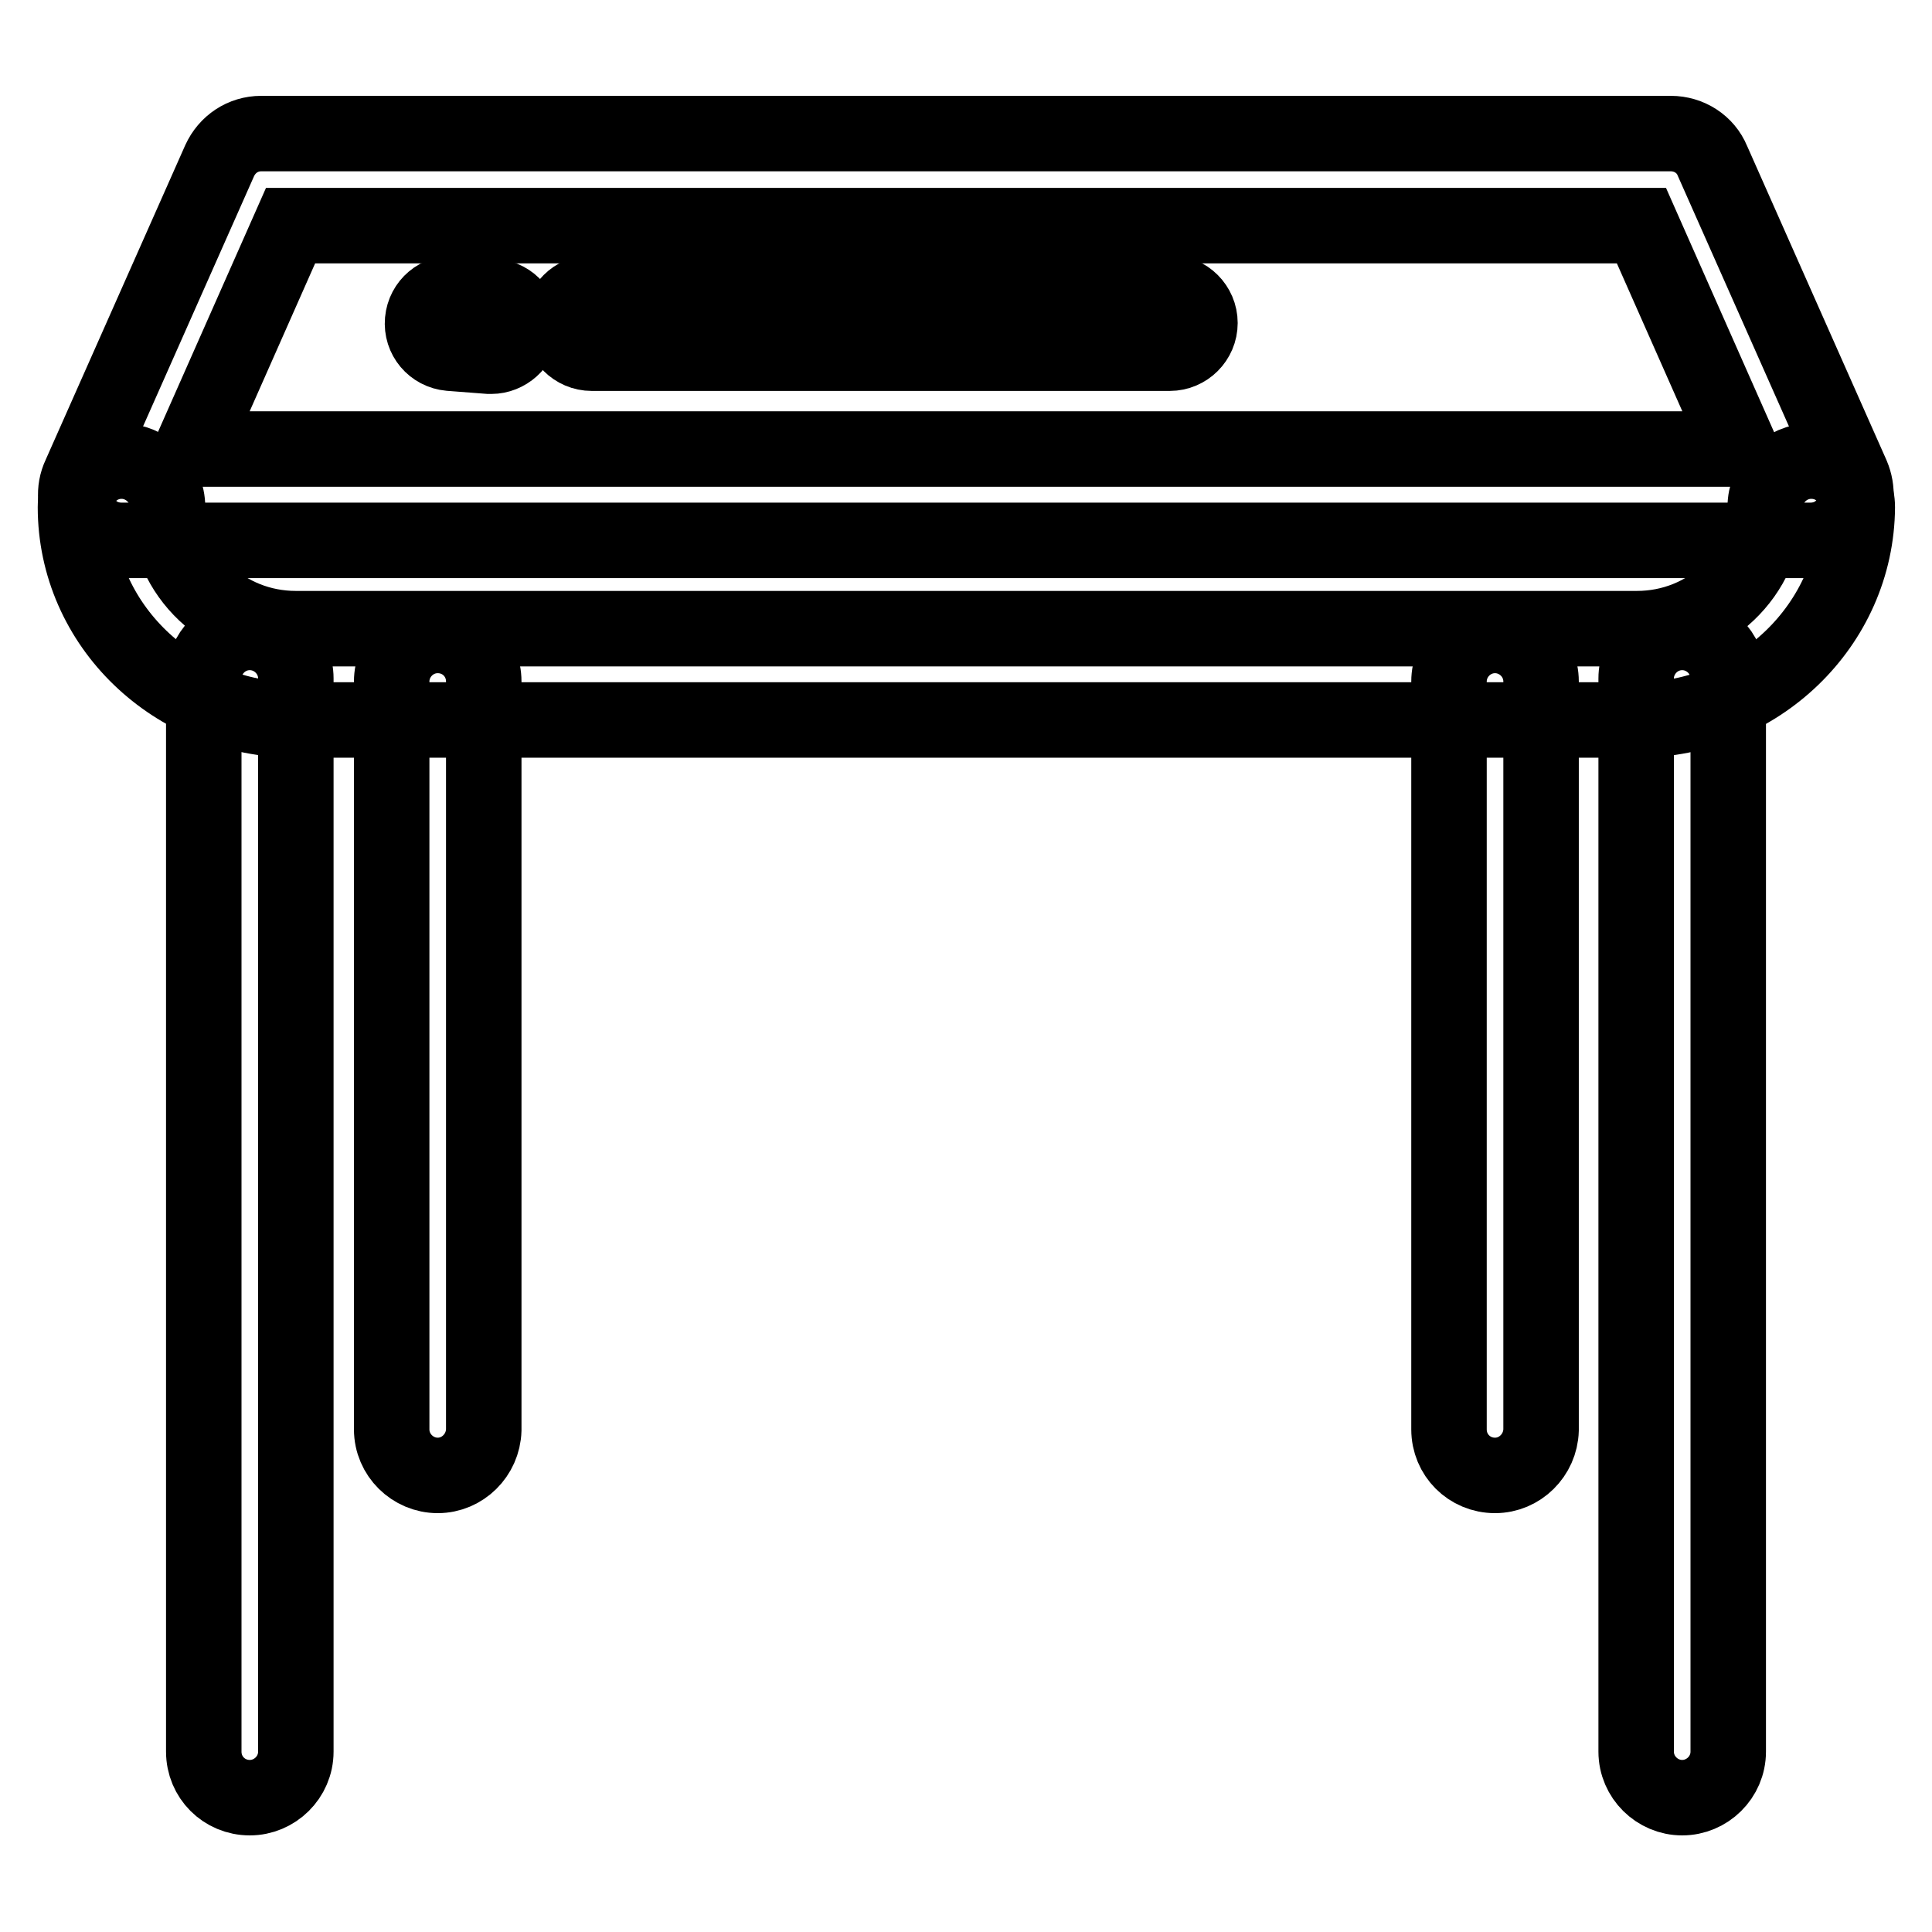
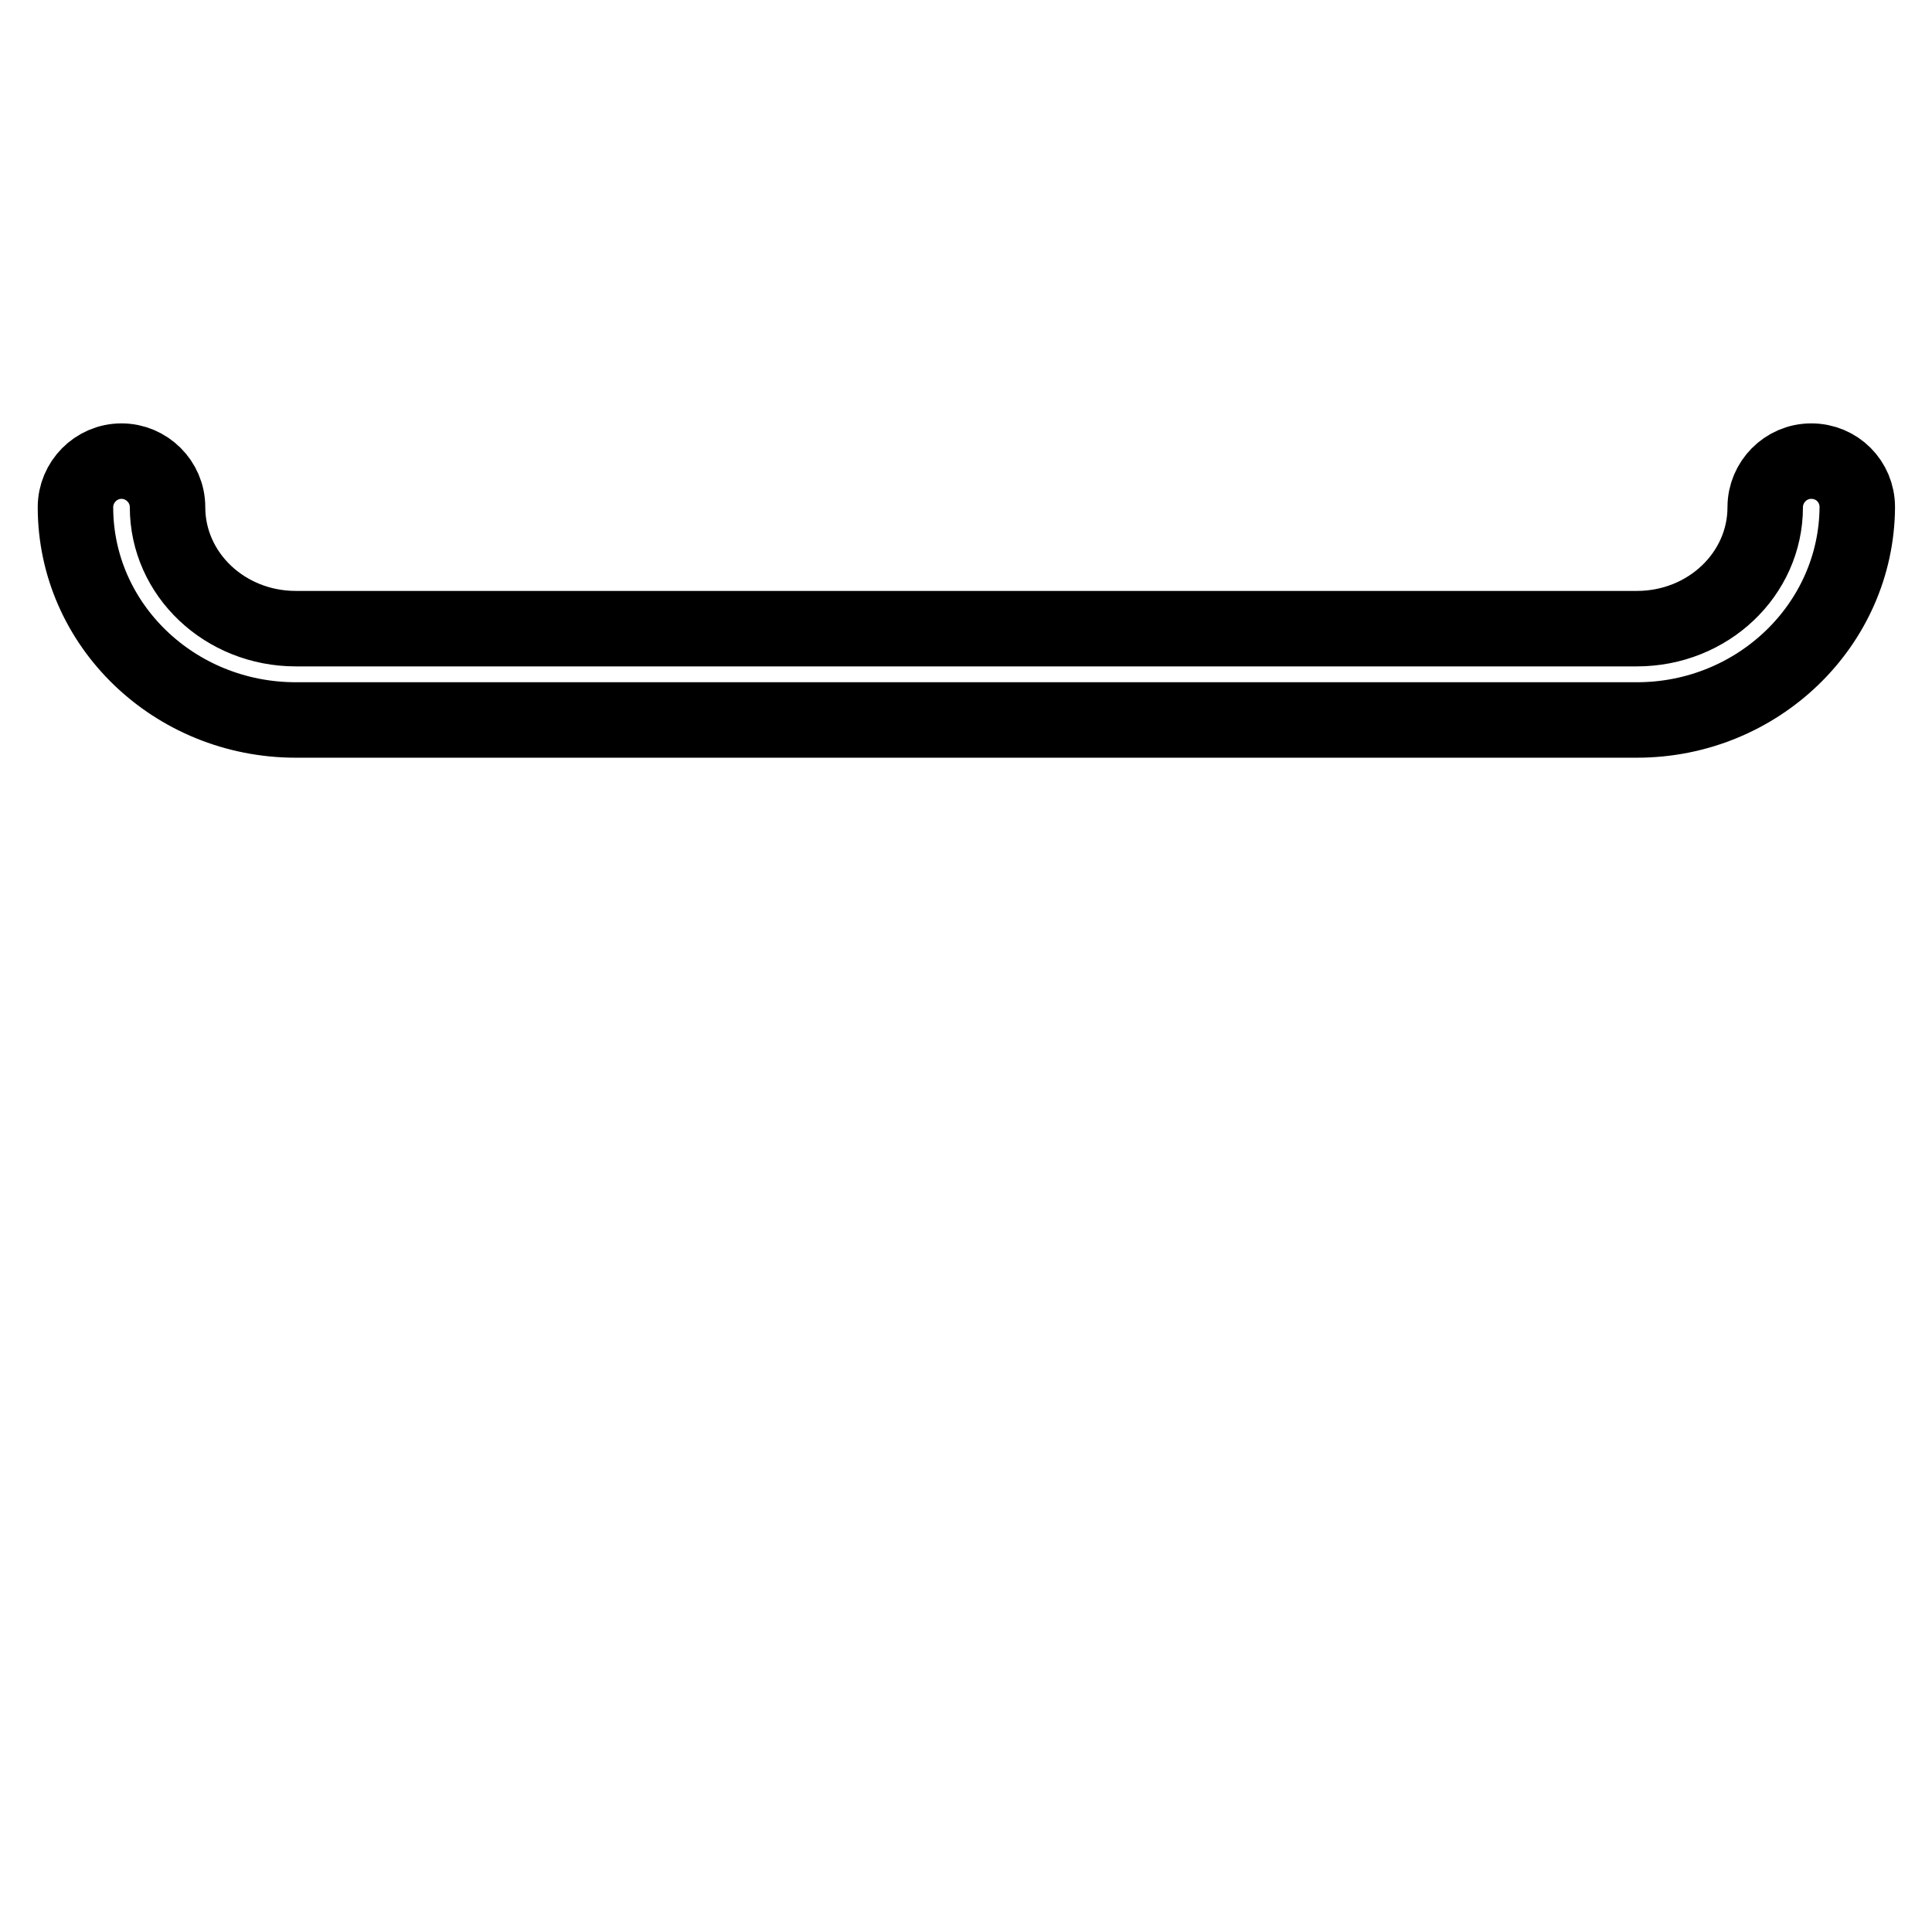
<svg xmlns="http://www.w3.org/2000/svg" version="1.1" x="0px" y="0px" viewBox="0 0 256 256" enable-background="new 0 0 256 256" xml:space="preserve">
  <g>
    <path stroke-width="10" fill-opacity="0" stroke="#000000" d="M216.9,95.4H39.2C23.1,95.4,10,82.8,10,67.2c0-3.3,2.7-6.1,6.1-6.1c3.3,0,6.1,2.7,6.1,6.1 c0,8.9,7.6,16.1,17,16.1h177.7c9.4,0,17-7.2,17-16.1c0-3.3,2.7-6.1,6.1-6.1c3.4,0,6.1,2.7,6.1,6.1C246,82.8,232.9,95.4,216.9,95.4z " />
-     <path stroke-width="10" fill-opacity="0" stroke="#000000" d="M33.1,238.2c-3.4,0-6.1-2.7-6.1-6.1V89.9c0-3.3,2.7-6.1,6.1-6.1c3.3,0,6.1,2.7,6.1,6.1v142.2 C39.2,235.5,36.4,238.2,33.1,238.2z M222.9,238.2c-3.3,0-6.1-2.7-6.1-6.1V89.9c0-3.3,2.7-6.1,6.1-6.1c3.3,0,6.1,2.7,6.1,6.1v142.2 C229,235.5,226.2,238.2,222.9,238.2z M198.1,195.5c-3.4,0-6.1-2.7-6.1-6.1V90.3c0-3.3,2.7-6.1,6.1-6.1c3.3,0,6.1,2.7,6.1,6.1v99.2 C204.1,192.8,201.4,195.5,198.1,195.5z M58,195.5c-3.3,0-6.1-2.7-6.1-6.1V90.3c0-3.3,2.7-6.1,6.1-6.1s6.1,2.7,6.1,6.1v99.2 C64,192.8,61.3,195.5,58,195.5z M239.9,71.6H16.1c-2.1,0-4-1-5.1-2.8c-1.1-1.7-1.3-3.9-0.4-5.8l18.5-41.7c1-2.2,3.1-3.6,5.5-3.6 h186.8c2.4,0,4.6,1.4,5.5,3.6l18.5,41.7c0.8,1.9,0.7,4-0.4,5.8C243.9,70.6,242,71.6,239.9,71.6z M25.4,59.5h205.2l-13.1-29.6H38.5 L25.4,59.5L25.4,59.5z" />
-     <path stroke-width="10" fill-opacity="0" stroke="#000000" d="M65.1,47.2c-0.1,0-0.2,0-0.3,0l-5.2-0.4c-2.2-0.2-3.8-2.1-3.6-4.3c0.2-2.2,2.1-3.8,4.3-3.6l5.2,0.4 c2.2,0.2,3.8,2.1,3.6,4.3C68.9,45.6,67.1,47.2,65.1,47.2z" />
-     <path stroke-width="10" fill-opacity="0" stroke="#000000" d="M155,46.8H78.4c-2.2,0-4-1.8-4-4c0-2.2,1.8-4,4-4H155c2.2,0,4,1.8,4,4C159,45,157.2,46.8,155,46.8z" />
  </g>
</svg>